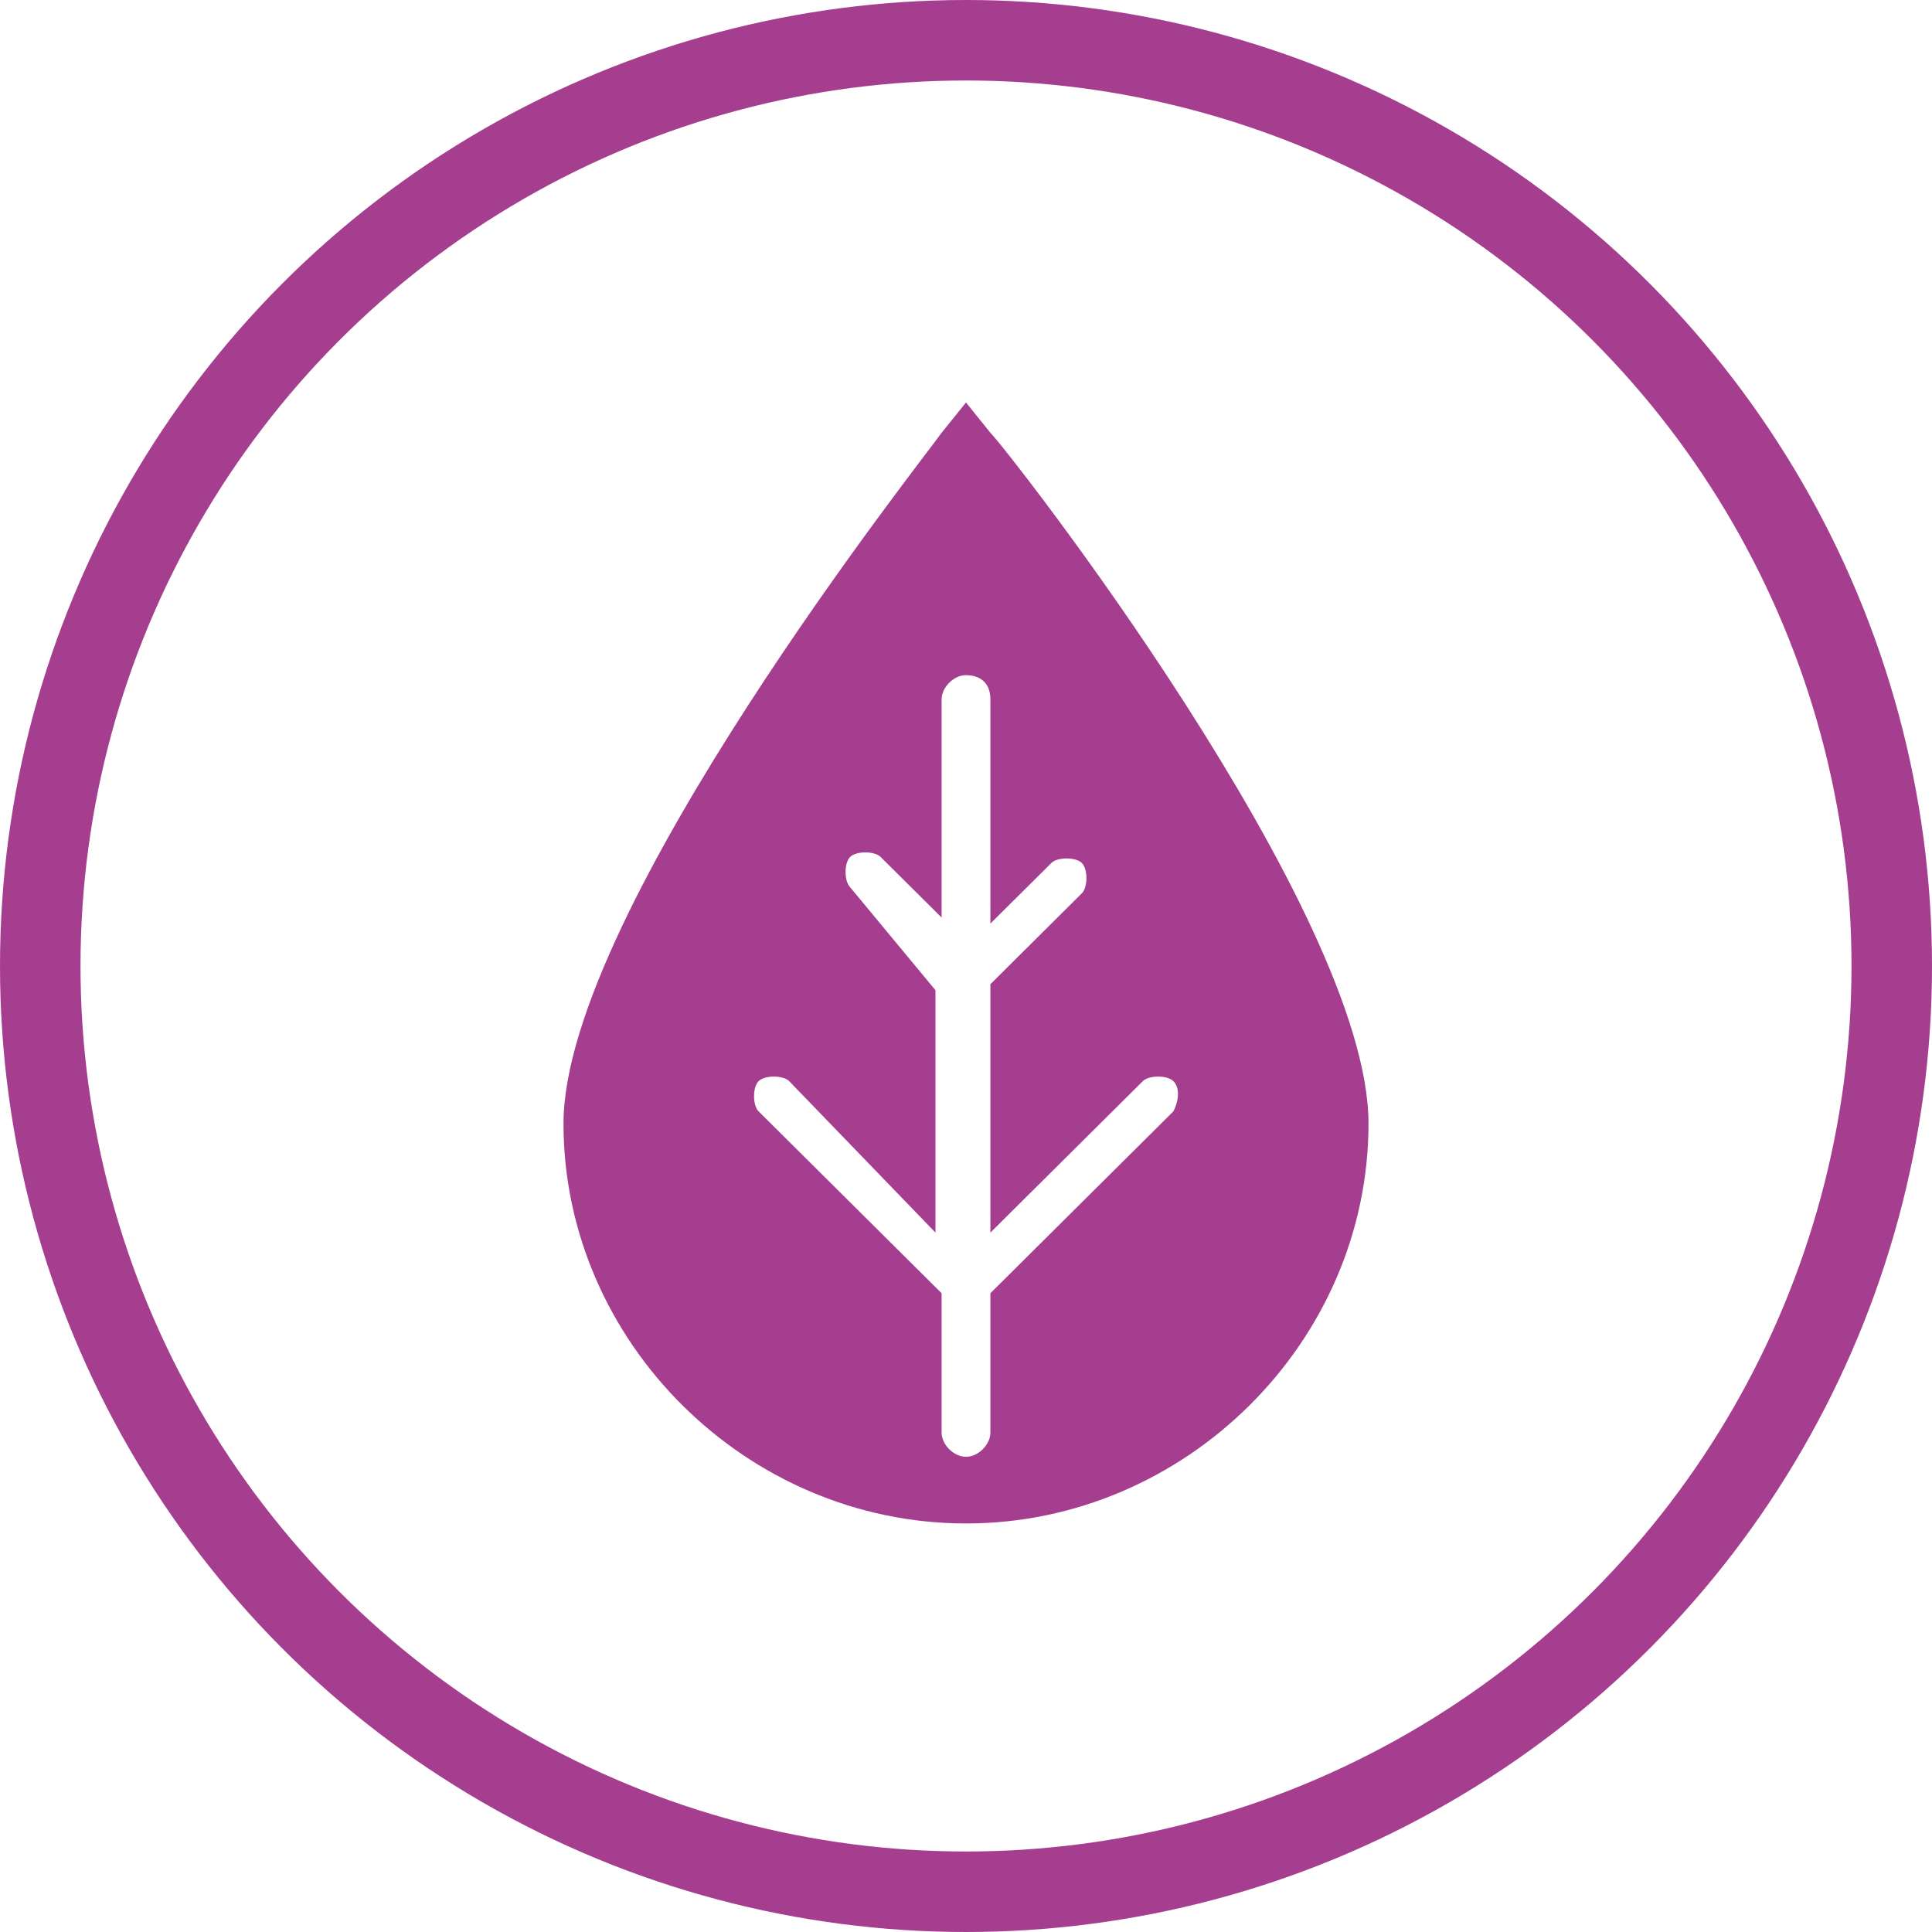
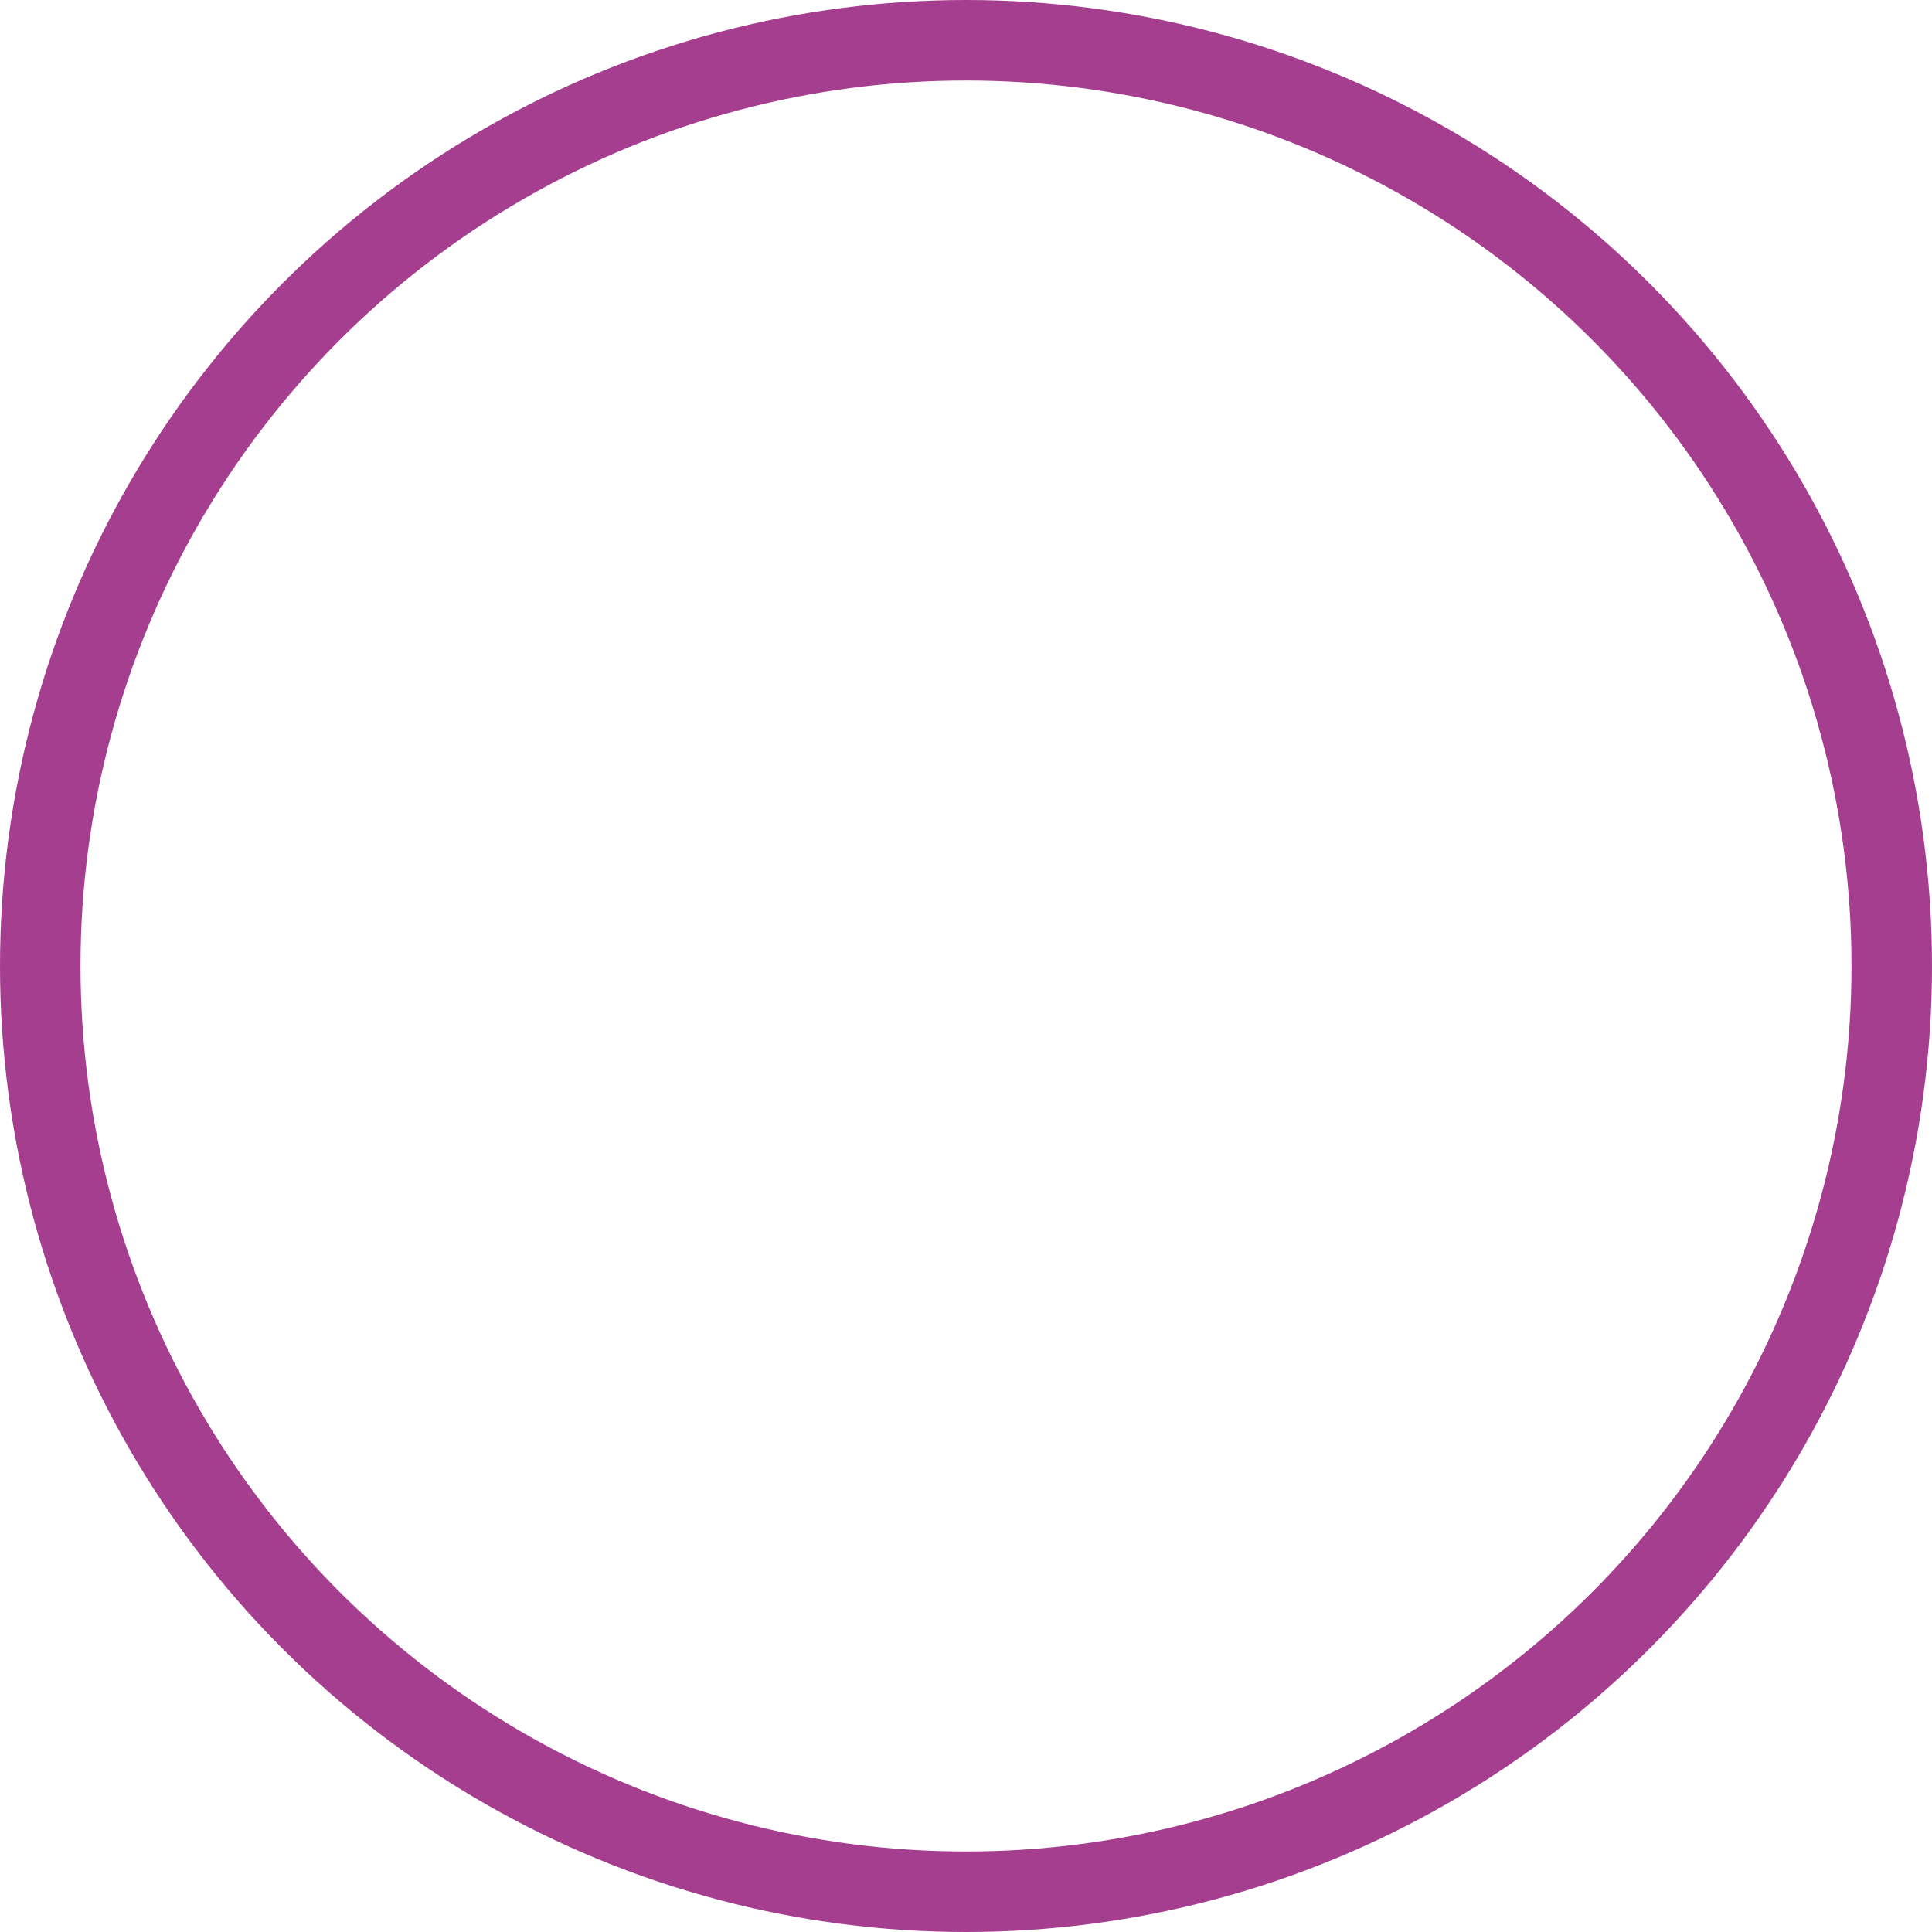
<svg xmlns="http://www.w3.org/2000/svg" width="24" height="24" viewBox="0 0 24 24" fill="none">
  <circle cx="12" cy="12" r="11.5" stroke="#A63E8F" />
  <g clip-path="url(#clip0_2583_18718)">
-     <path d="M12.303 5.376L12 5L11.697 5.376C11.546 5.602 7 11.323 7 13.957C7 16.667 9.273 18.925 12 18.925C14.727 18.925 17 16.667 17 13.957C17 11.323 12.53 5.602 12.303 5.376ZM14.576 13.806L12.303 16.065V17.796C12.303 17.946 12.152 18.097 12 18.097C11.848 18.097 11.697 17.946 11.697 17.796V16.065L9.424 13.806C9.348 13.731 9.348 13.505 9.424 13.43C9.5 13.355 9.727 13.355 9.803 13.43L11.621 15.312V12.301L10.561 11.022C10.485 10.946 10.485 10.72 10.561 10.645C10.636 10.57 10.864 10.57 10.939 10.645L11.697 11.398V8.688C11.697 8.538 11.848 8.387 12 8.387C12.152 8.387 12.303 8.462 12.303 8.688V11.473L13.061 10.72C13.136 10.645 13.364 10.645 13.439 10.72C13.515 10.796 13.515 11.022 13.439 11.097L12.303 12.226V15.312L14.197 13.43C14.273 13.355 14.5 13.355 14.576 13.43C14.652 13.505 14.652 13.656 14.576 13.806Z" fill="#A63E8F" />
-   </g>
+     </g>
  <defs>
    <clipPath id="clip0_2583_18718">
      <rect width="10" height="14" fill="white" transform="translate(7 5)" />
    </clipPath>
  </defs>
</svg>